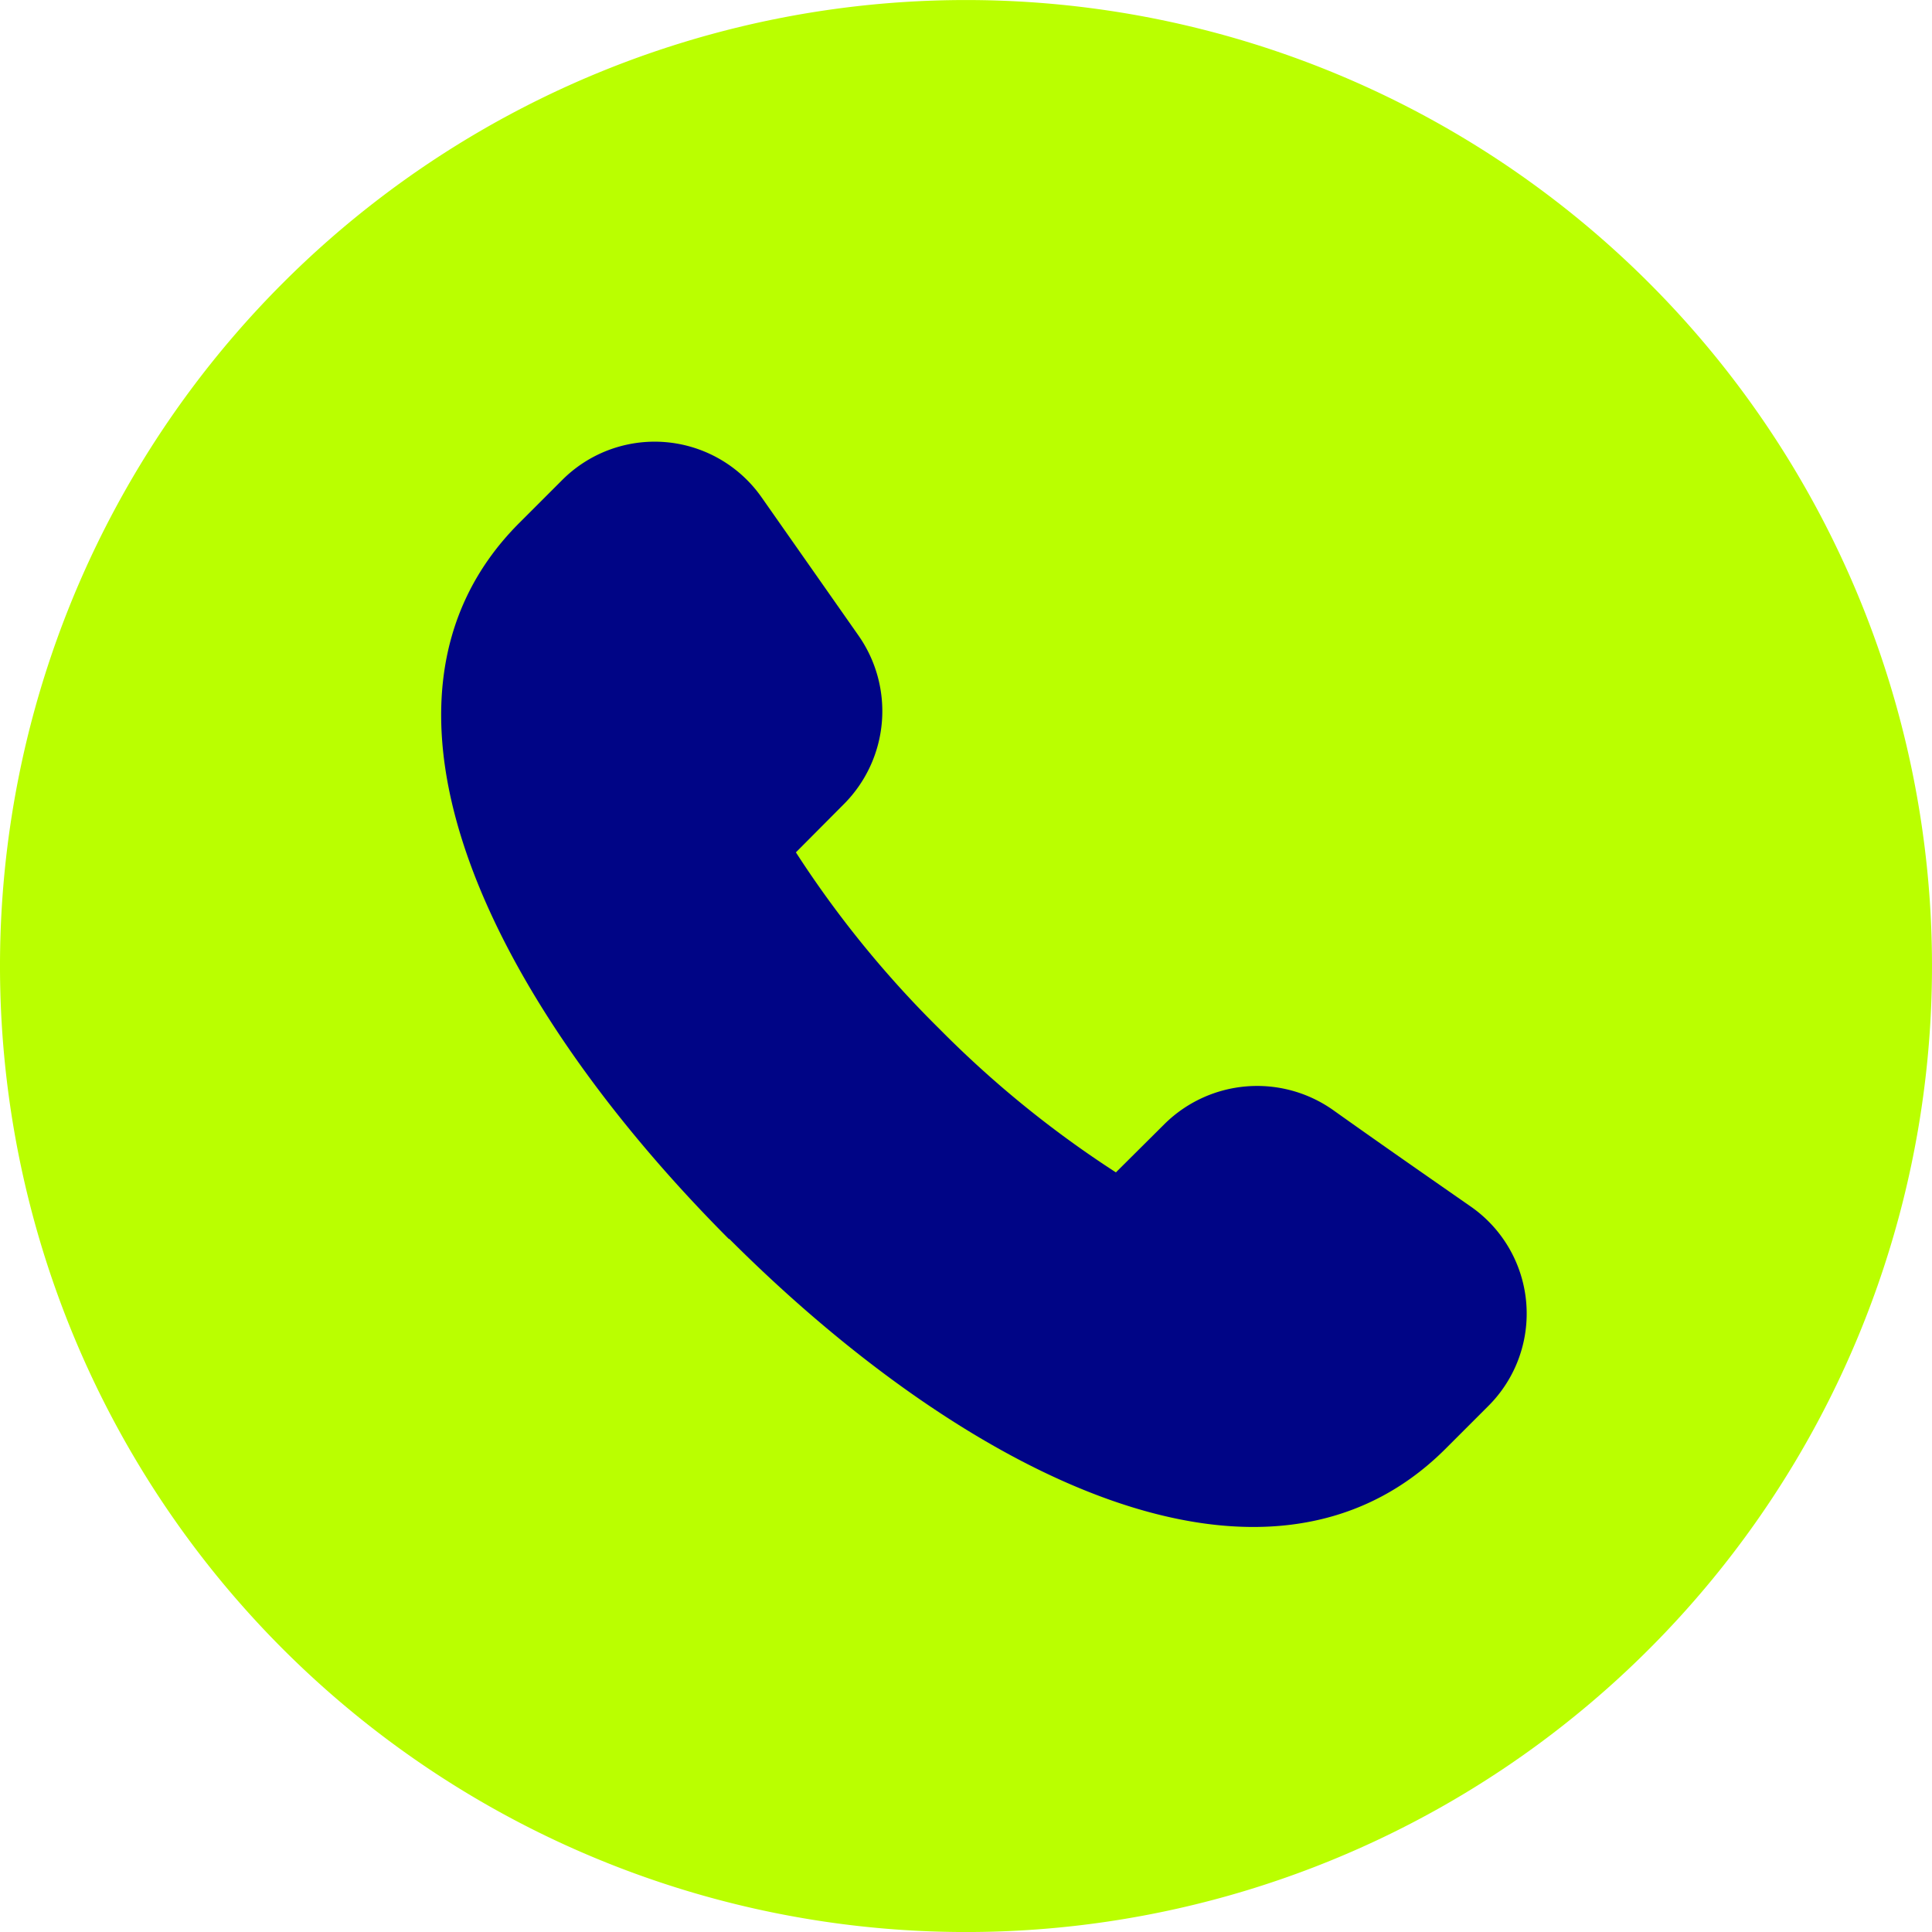
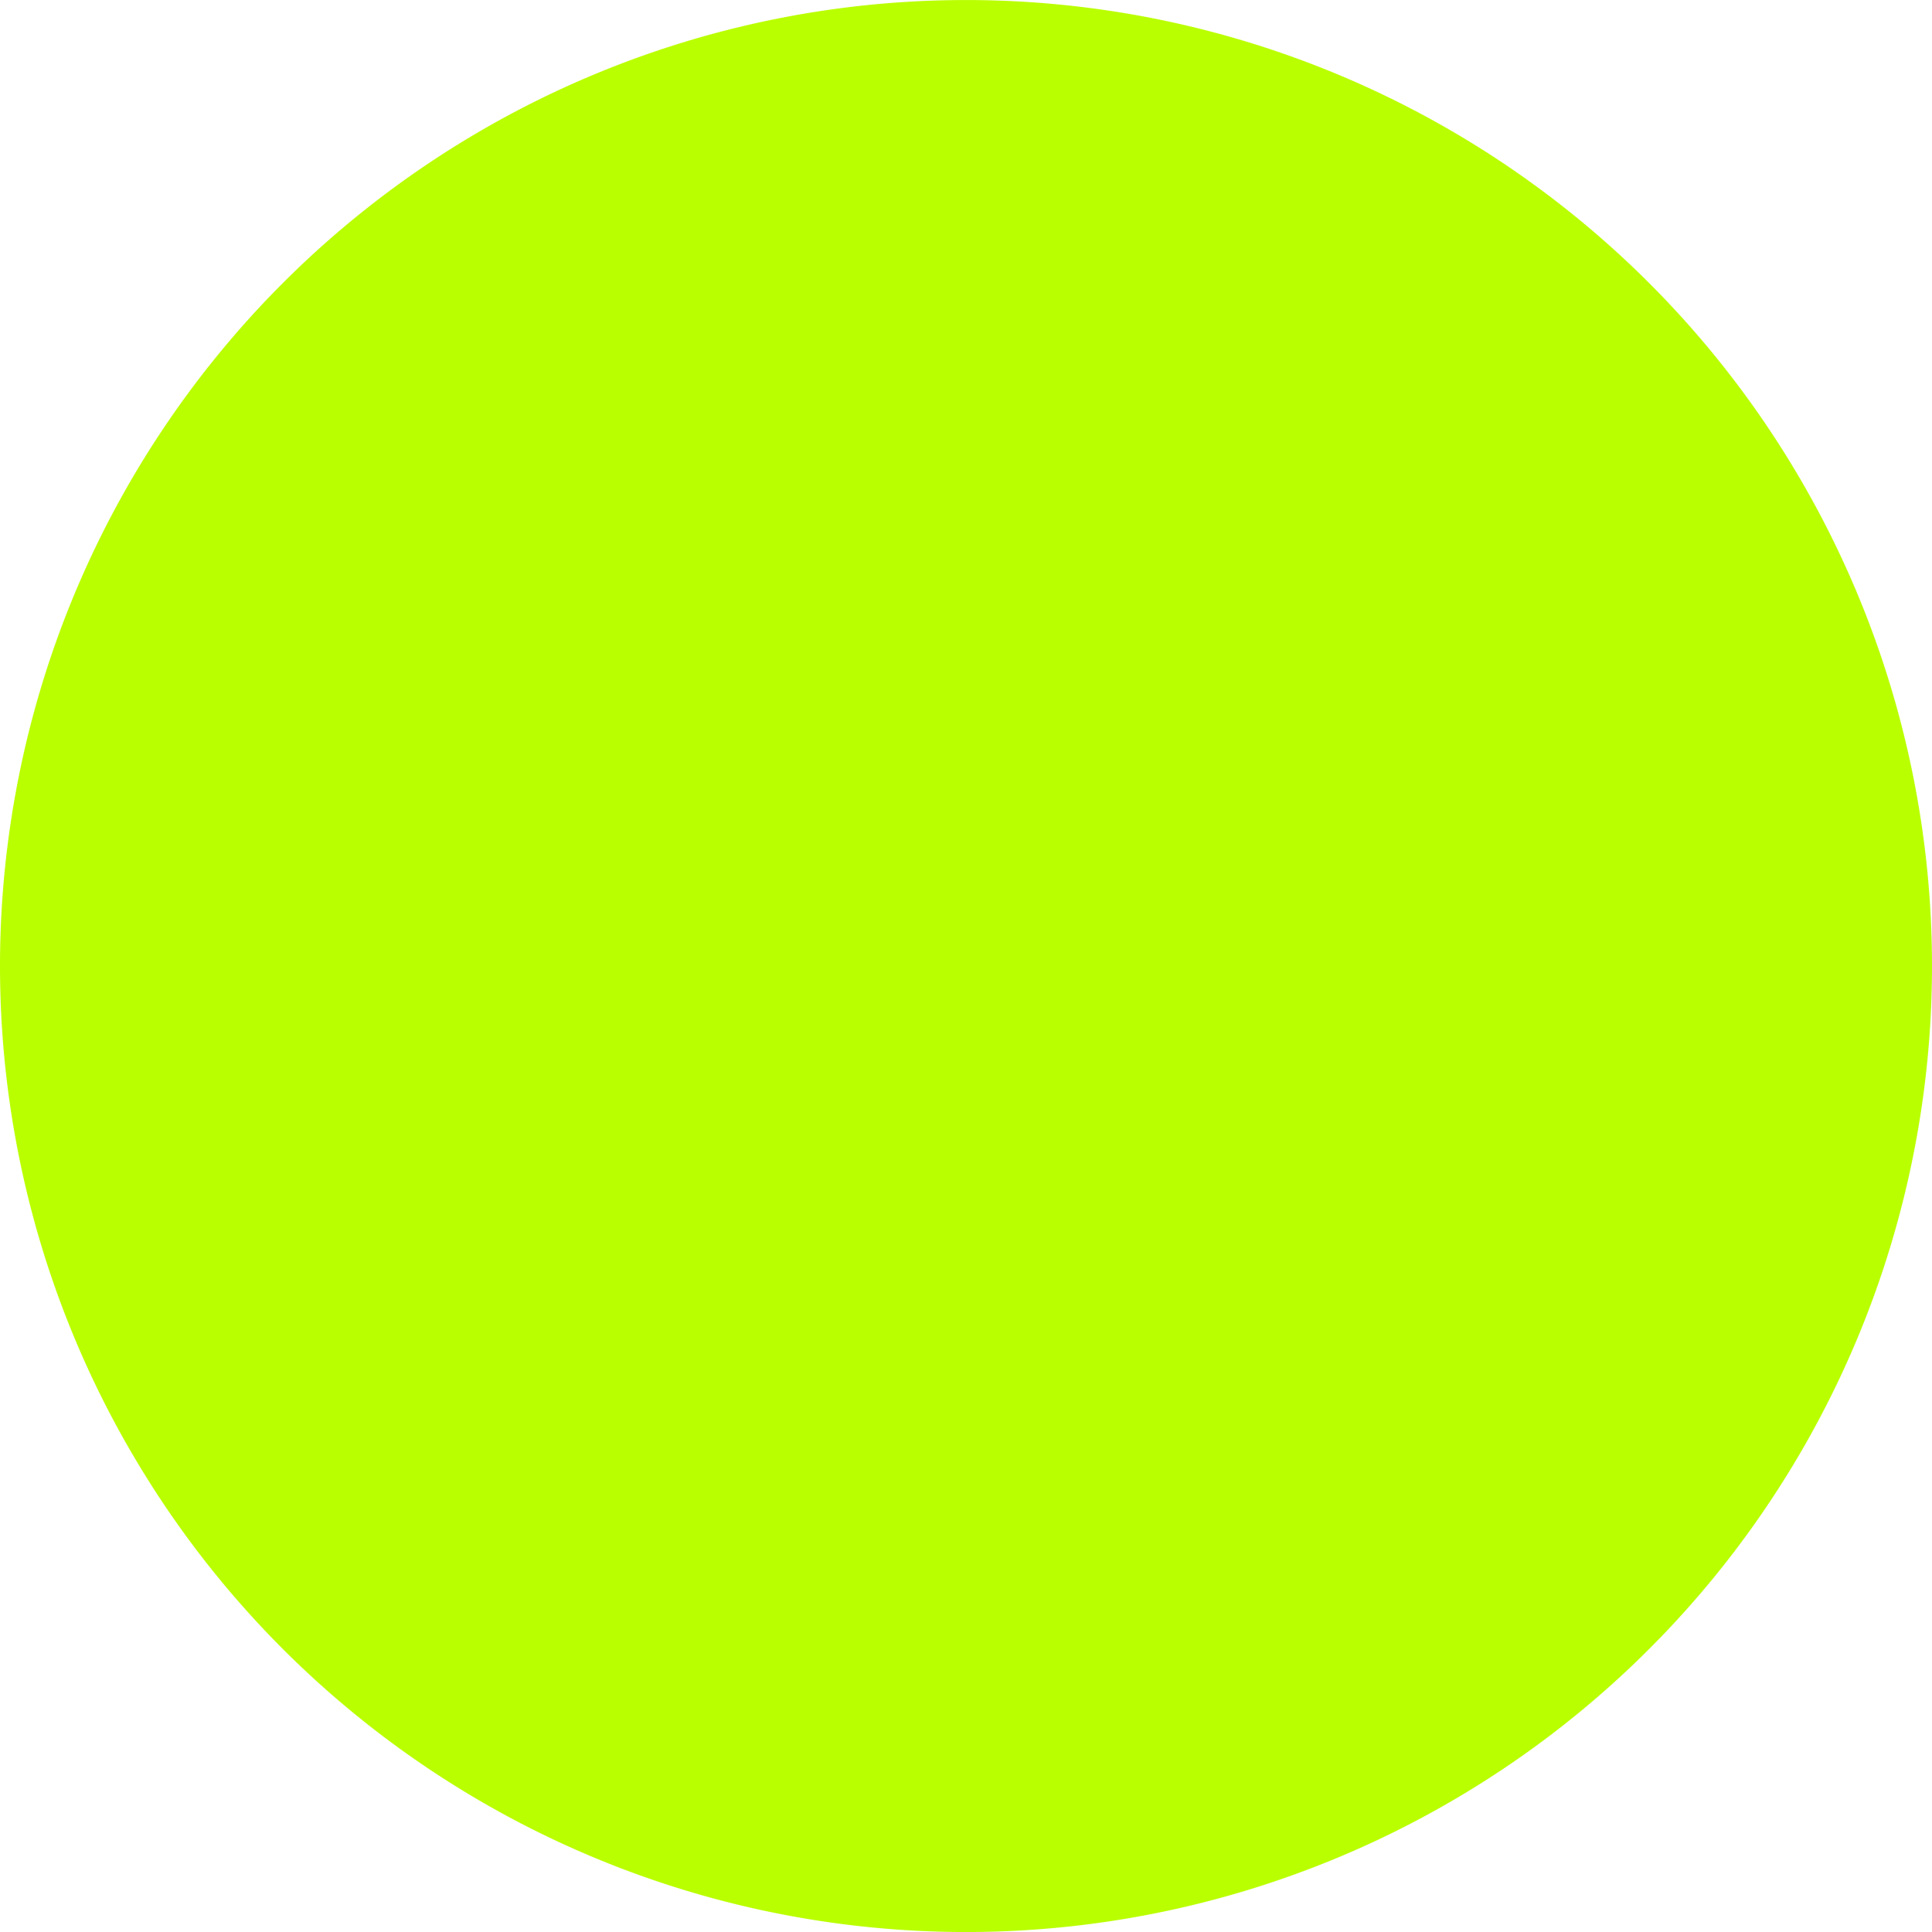
<svg xmlns="http://www.w3.org/2000/svg" width="22" height="22" viewBox="0 0 22 22">
  <g id="Group_35546" data-name="Group 35546" transform="translate(-1008.425 -6506.794)">
    <path id="Path_47466" data-name="Path 47466" d="M20.778,5.222a11,11,0,1,1-15.556,0,11,11,0,0,1,15.556,0" transform="translate(1006.425 6504.794)" fill="#baff00" />
-     <path id="Path_47467" data-name="Path 47467" d="M10.277,16.08c2.7,2.7,6.117,4.42,8.151,2.4l.493-.493a1.485,1.485,0,0,0-.2-2.274c-.481-.335-1-.695-1.569-1.1a1.5,1.5,0,0,0-1.913.158l-.557.554a11.952,11.952,0,0,1-2.01-1.634l0,0a11.9,11.9,0,0,1-1.634-2.01l.554-.557a1.5,1.5,0,0,0,.158-1.913c-.4-.571-.763-1.088-1.1-1.569a1.487,1.487,0,0,0-2.274-.2l-.493.493c-2.023,2.033-.3,5.45,2.394,8.151" transform="translate(1006.45 6504.819)" fill="#000586" />
  </g>
</svg>